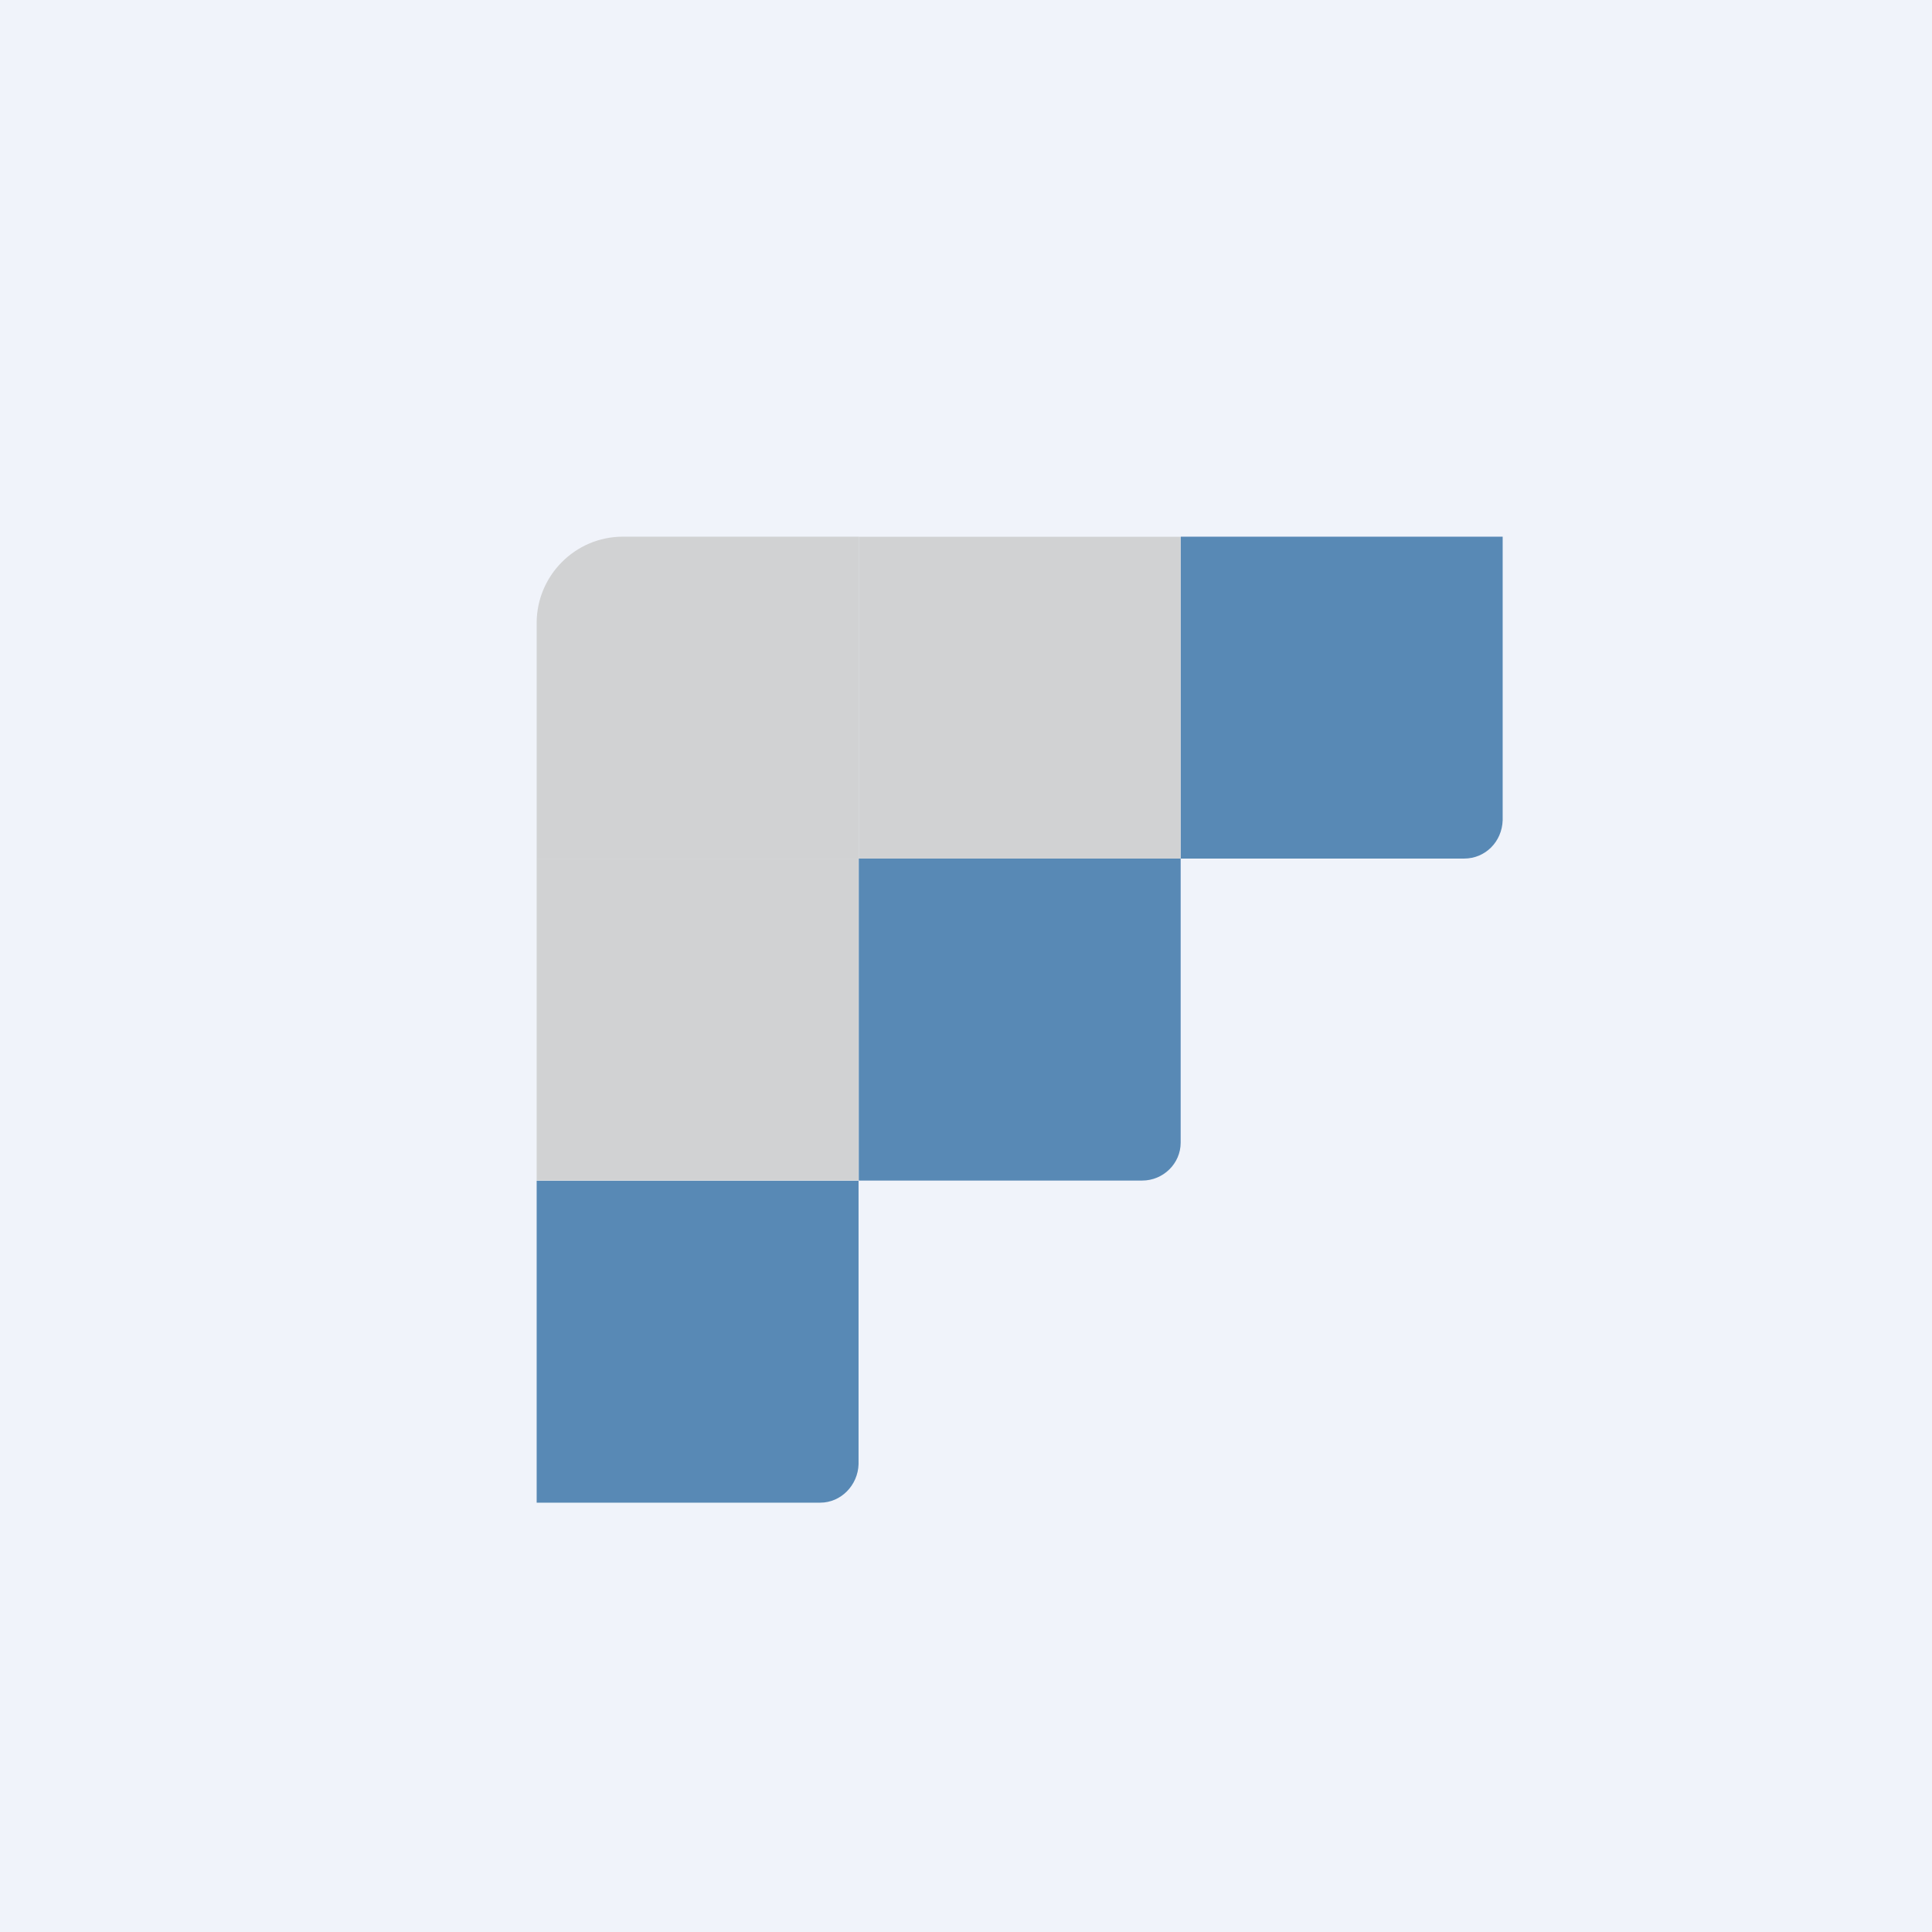
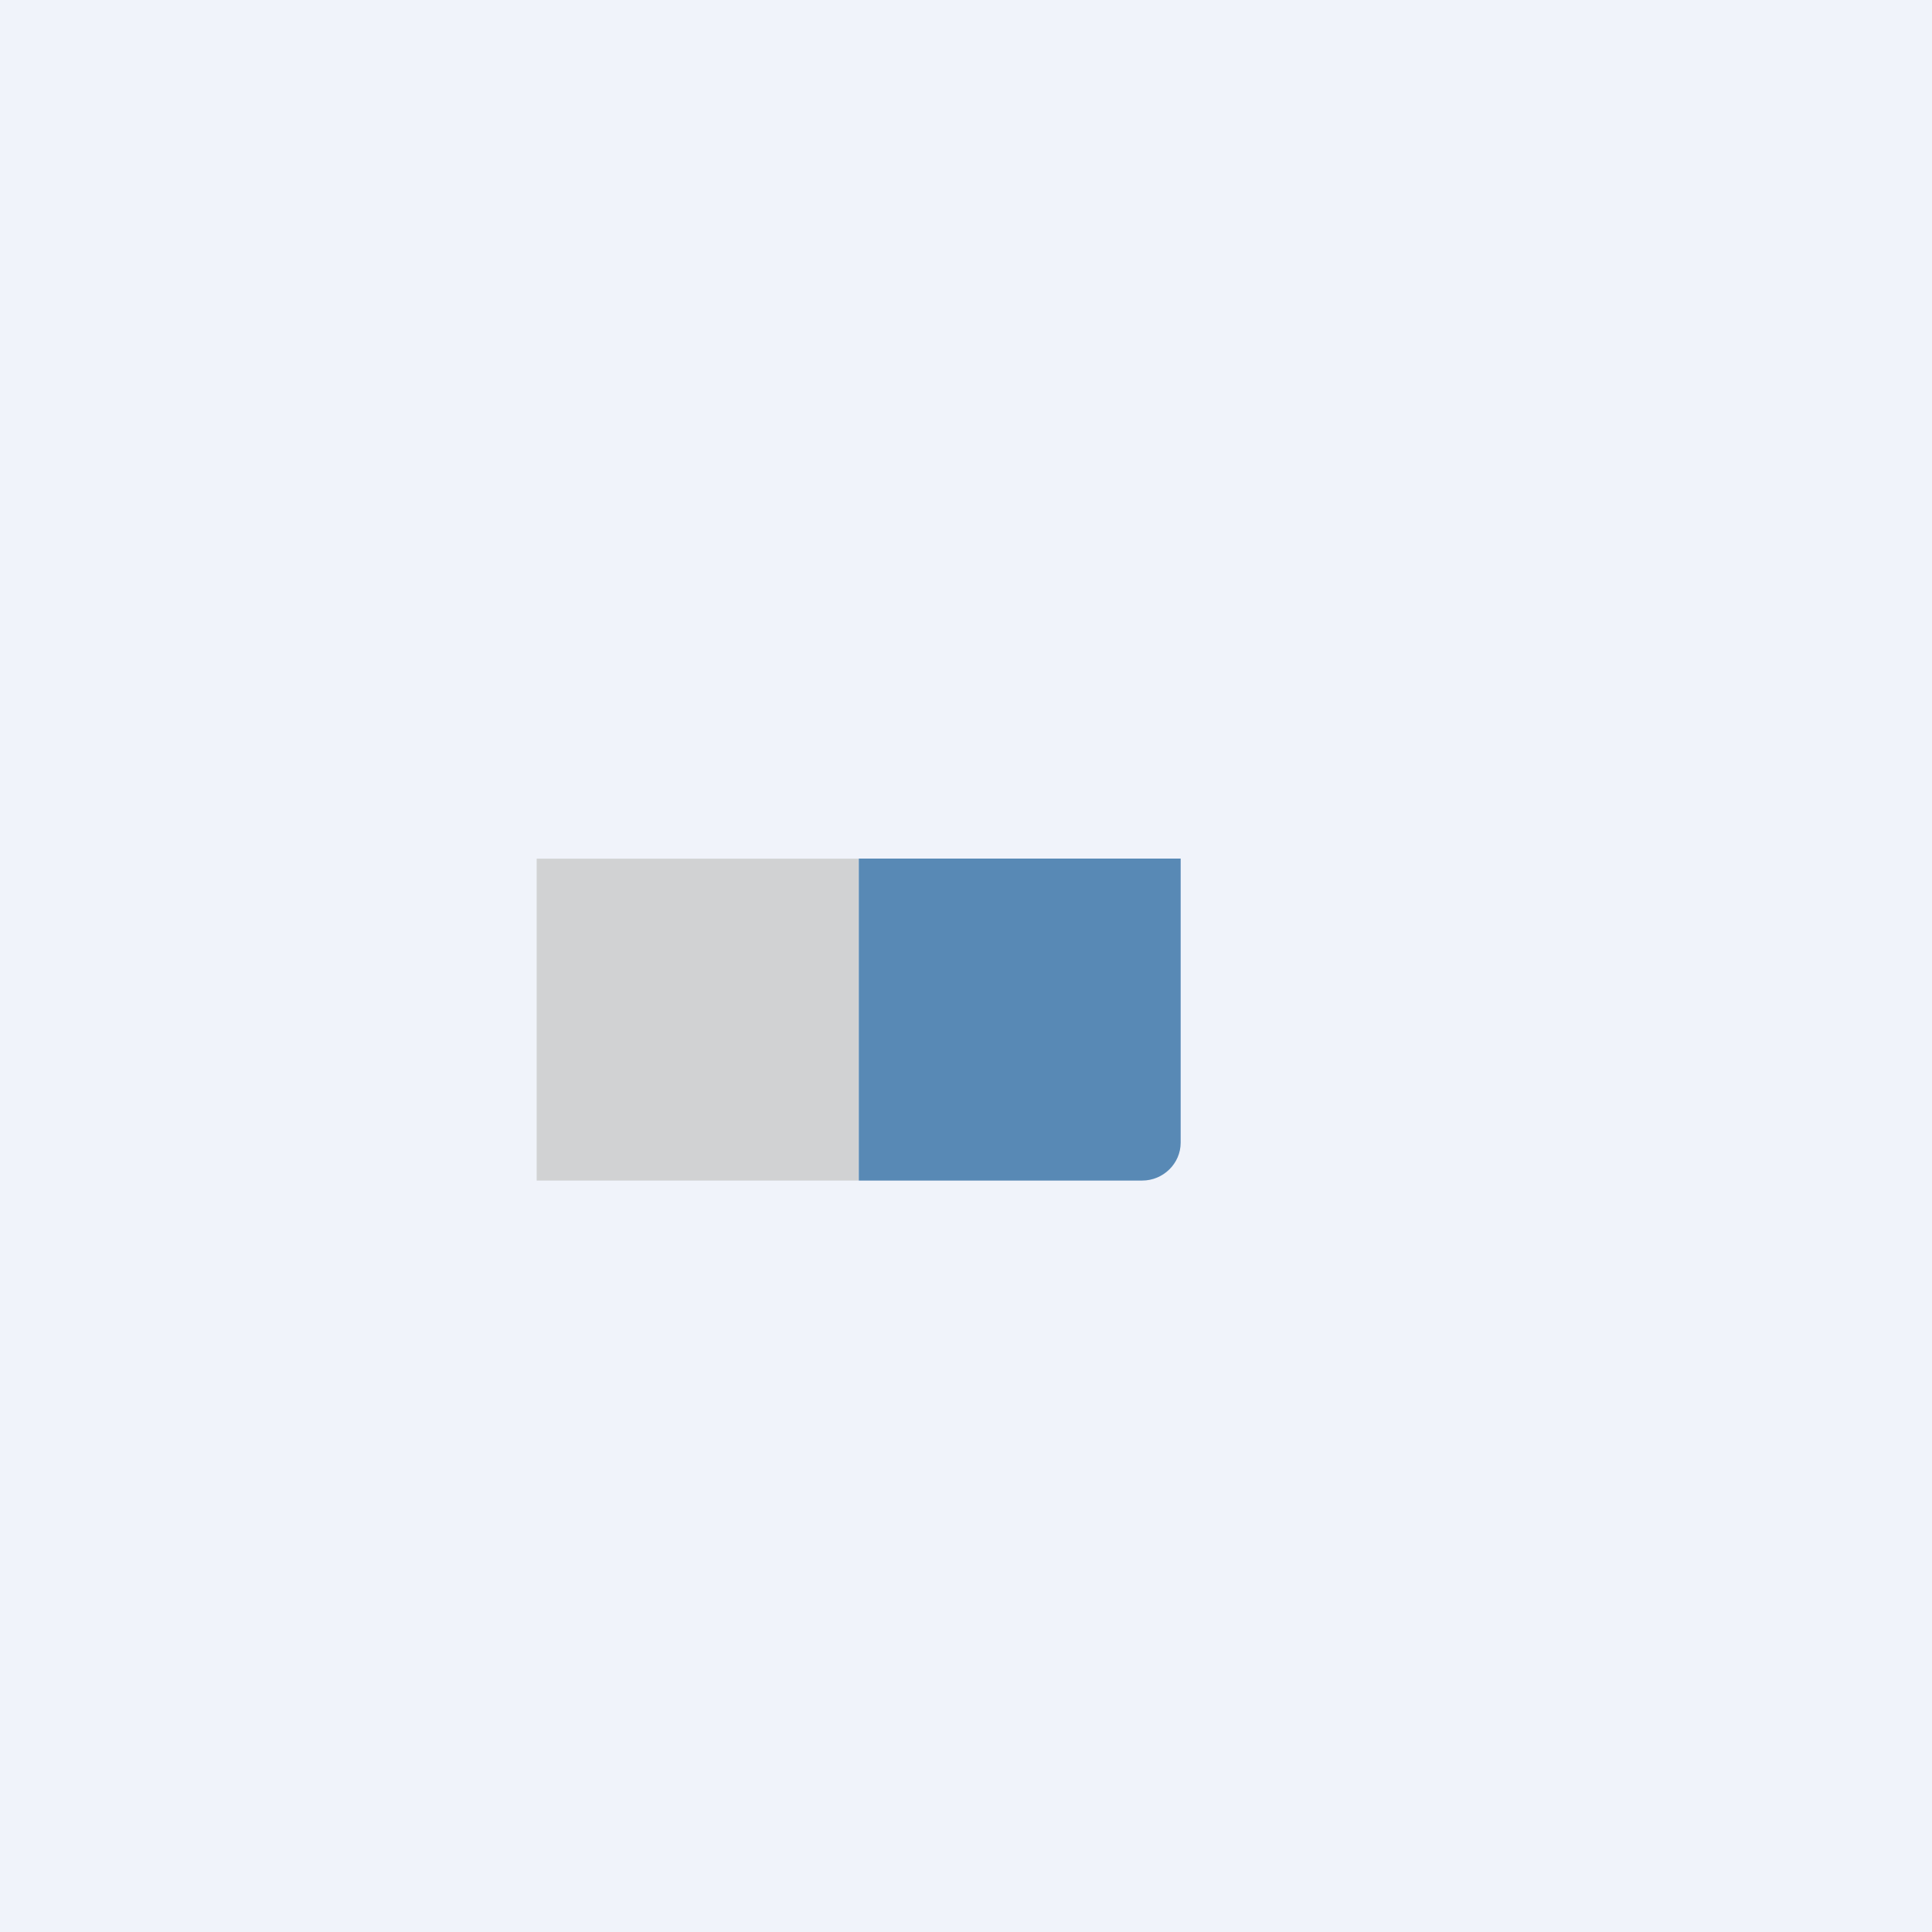
<svg xmlns="http://www.w3.org/2000/svg" width="18" height="18" viewBox="0 0 18 18" fill="none">
  <rect width="18" height="18" fill="#F0F3FA" />
-   <path d="M7.995 8.001H5V5.804C5 5.364 5.358 5 5.804 5H8.001V8.001H7.995Z" fill="#D1D2D3" />
-   <path d="M11 5.001H8.001V8H11V5.001Z" fill="#D1D2D3" />
  <path d="M7.999 8H5V10.999H7.999V8Z" fill="#D1D2D3" />
-   <path d="M7.642 14H5V11.001H7.999V13.642C7.993 13.837 7.836 14 7.642 14Z" fill="#5889B5" />
  <path d="M10.642 10.999H8.001V7.999H11V10.646C11 10.841 10.837 10.999 10.642 10.999Z" fill="#5889B5" />
-   <path d="M13.642 7.999H11.001V5H14V7.642C13.994 7.843 13.837 7.999 13.642 7.999Z" fill="#5889B5" />
</svg>